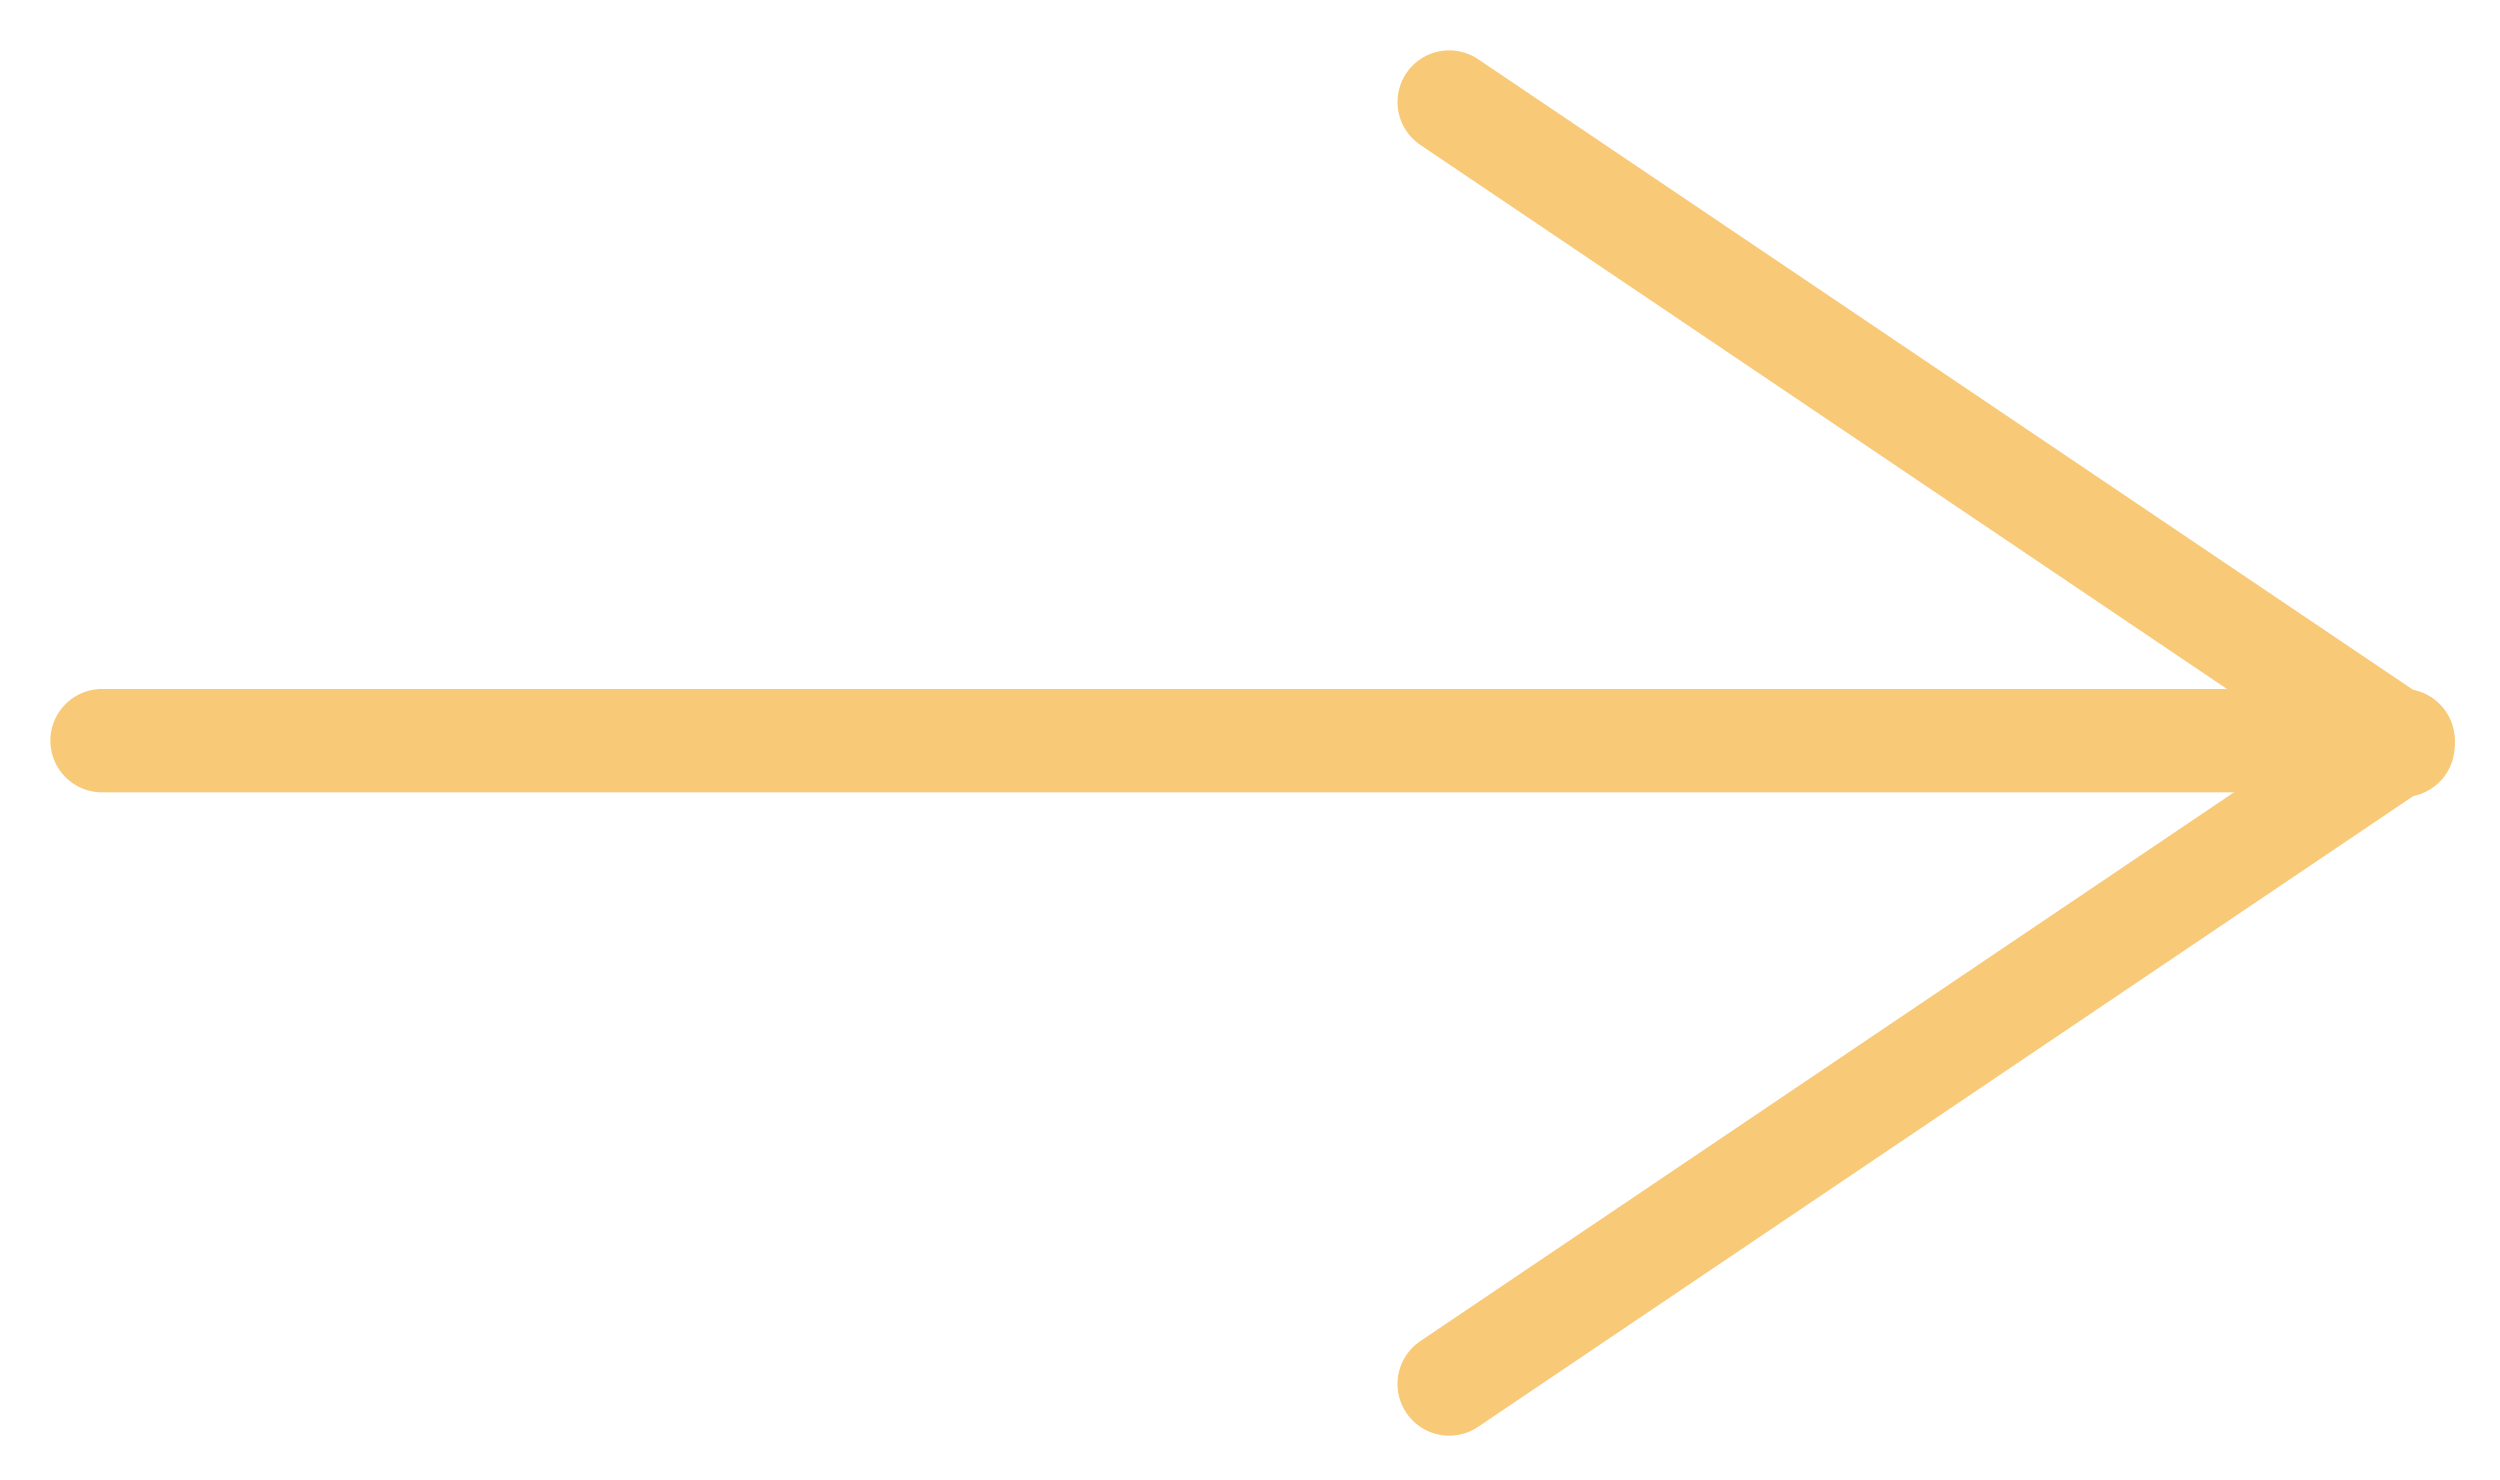
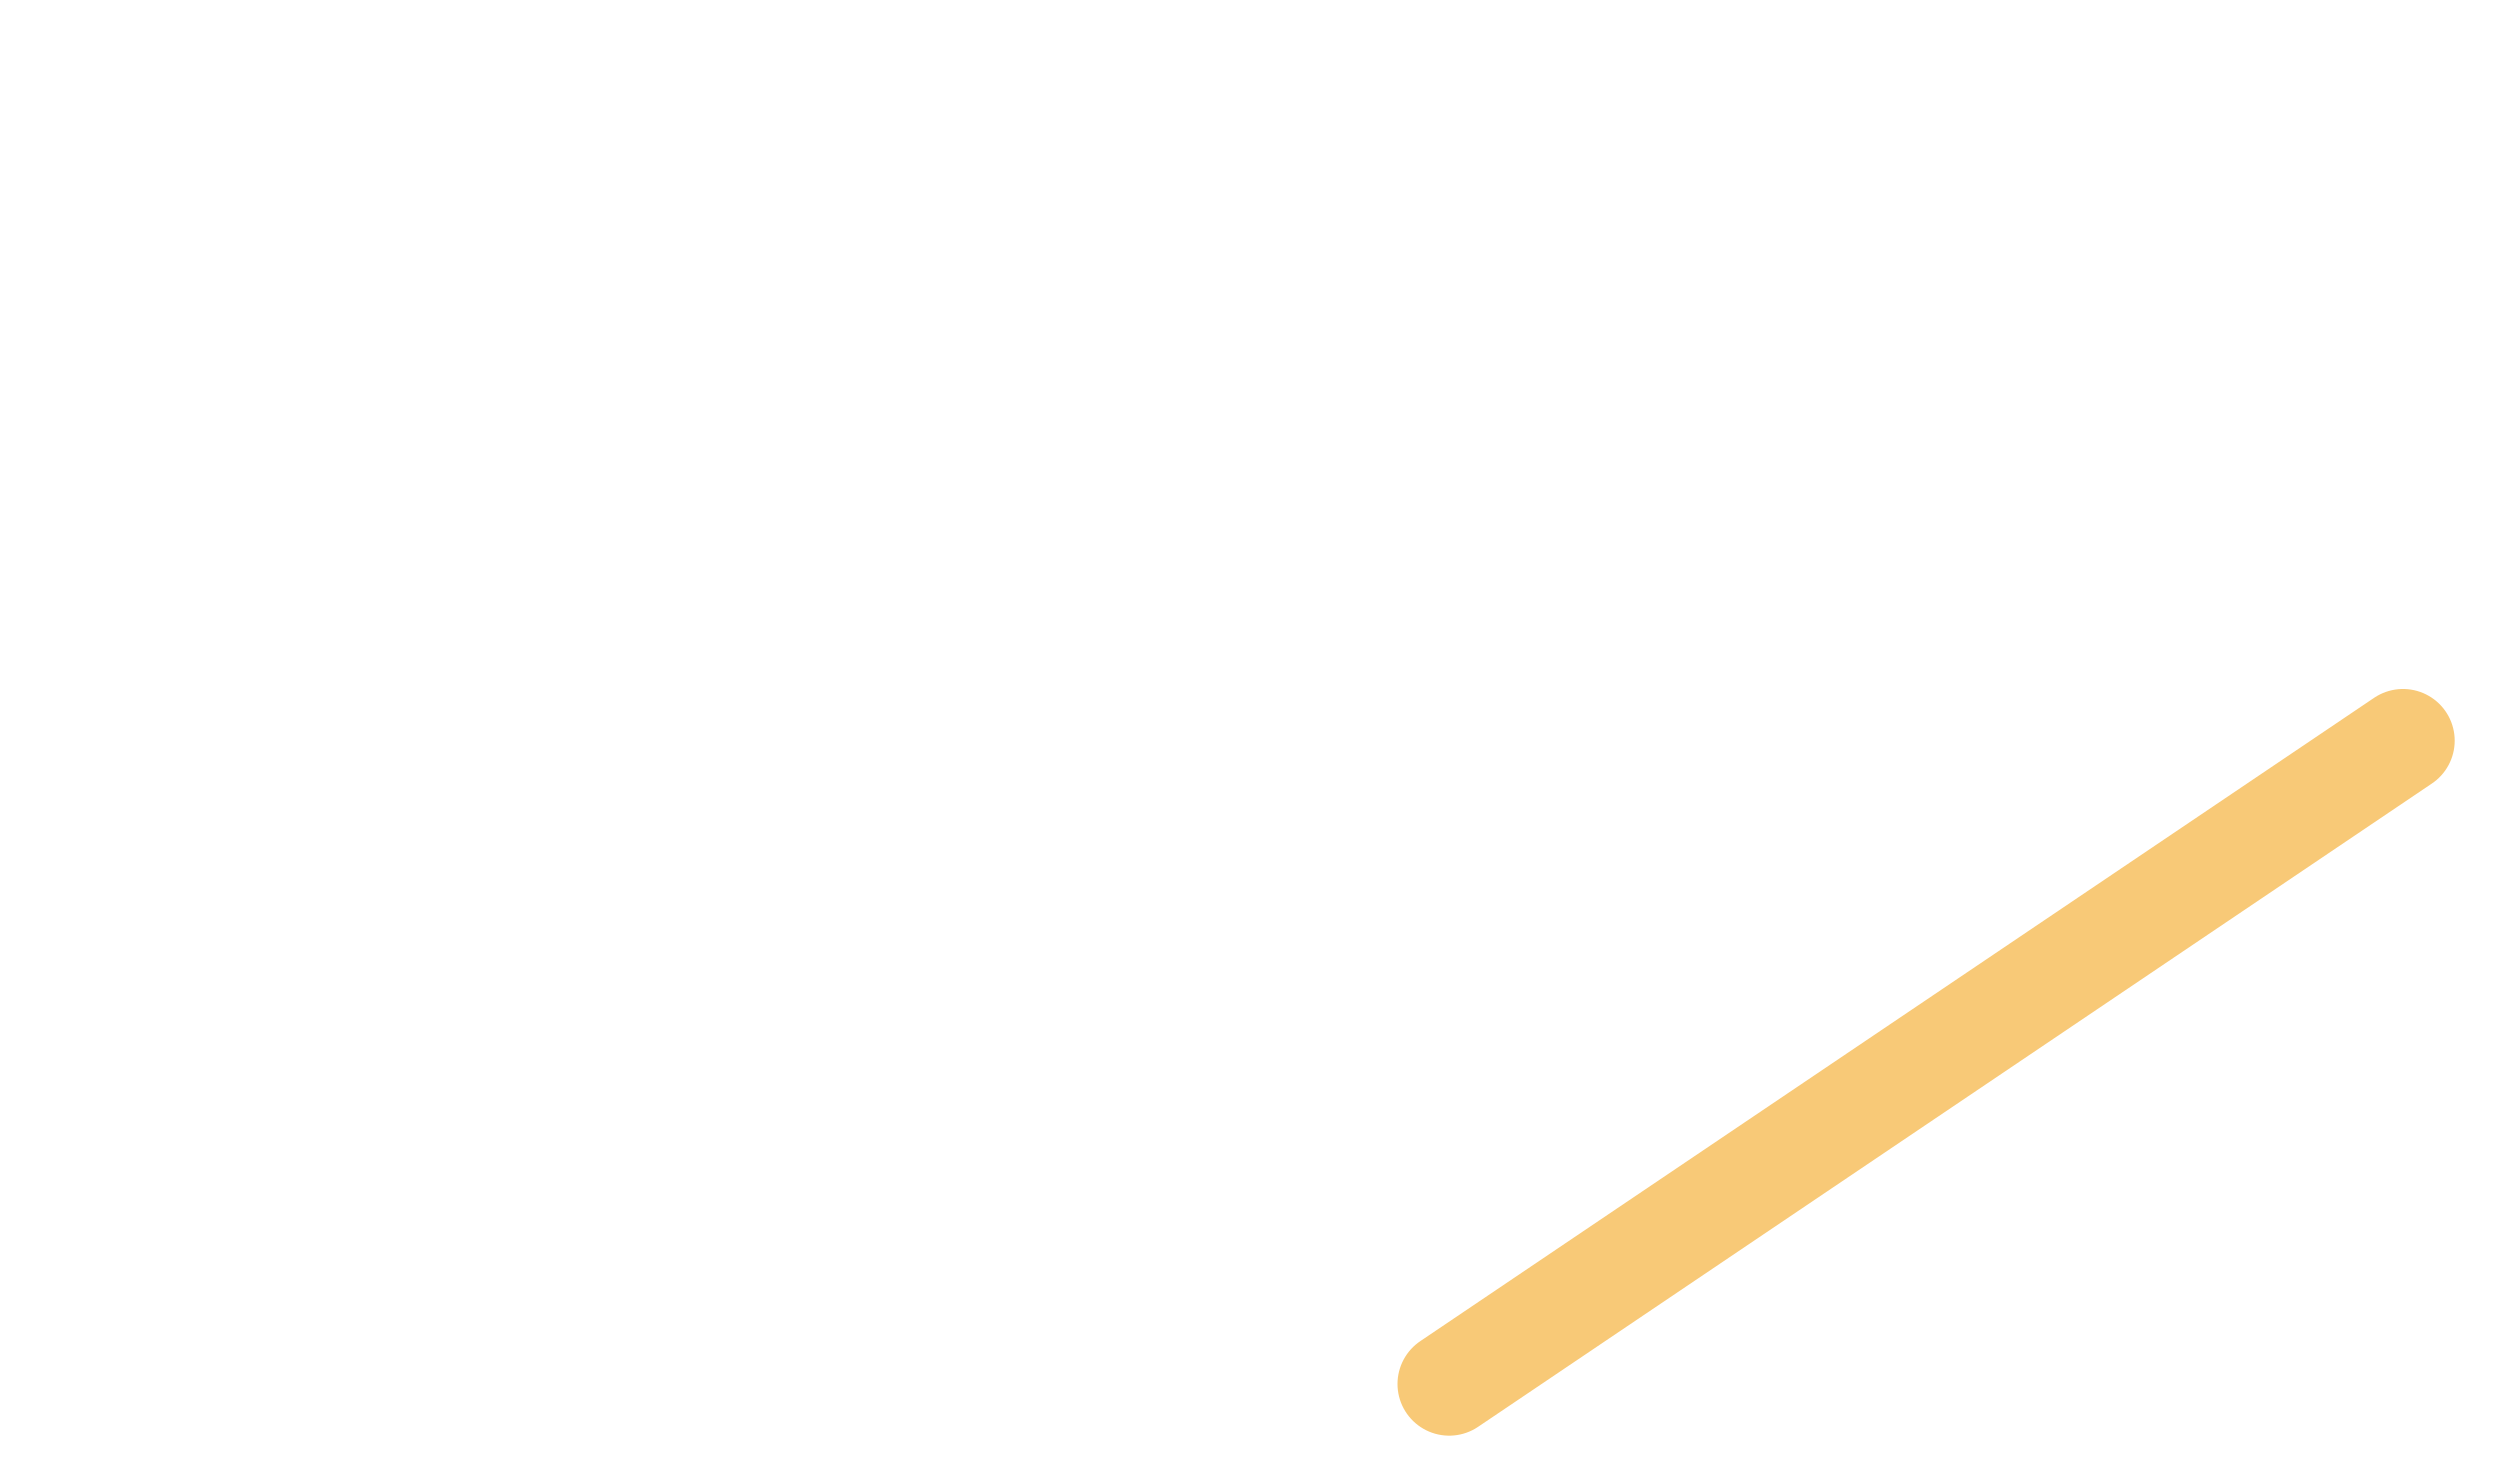
<svg xmlns="http://www.w3.org/2000/svg" width="49" height="29" viewBox="0 0 49 29" fill="none">
-   <path d="M2 14.517H47.099" stroke="#F8C977" stroke-width="2.026" stroke-linecap="round" />
-   <path d="M28.404 2L47.099 14.609" stroke="#F8C977" stroke-width="2.026" stroke-linecap="round" />
  <path d="M47.099 14.517L28.404 27.126" stroke="#F8C977" stroke-width="2.026" stroke-linecap="round" />
</svg>